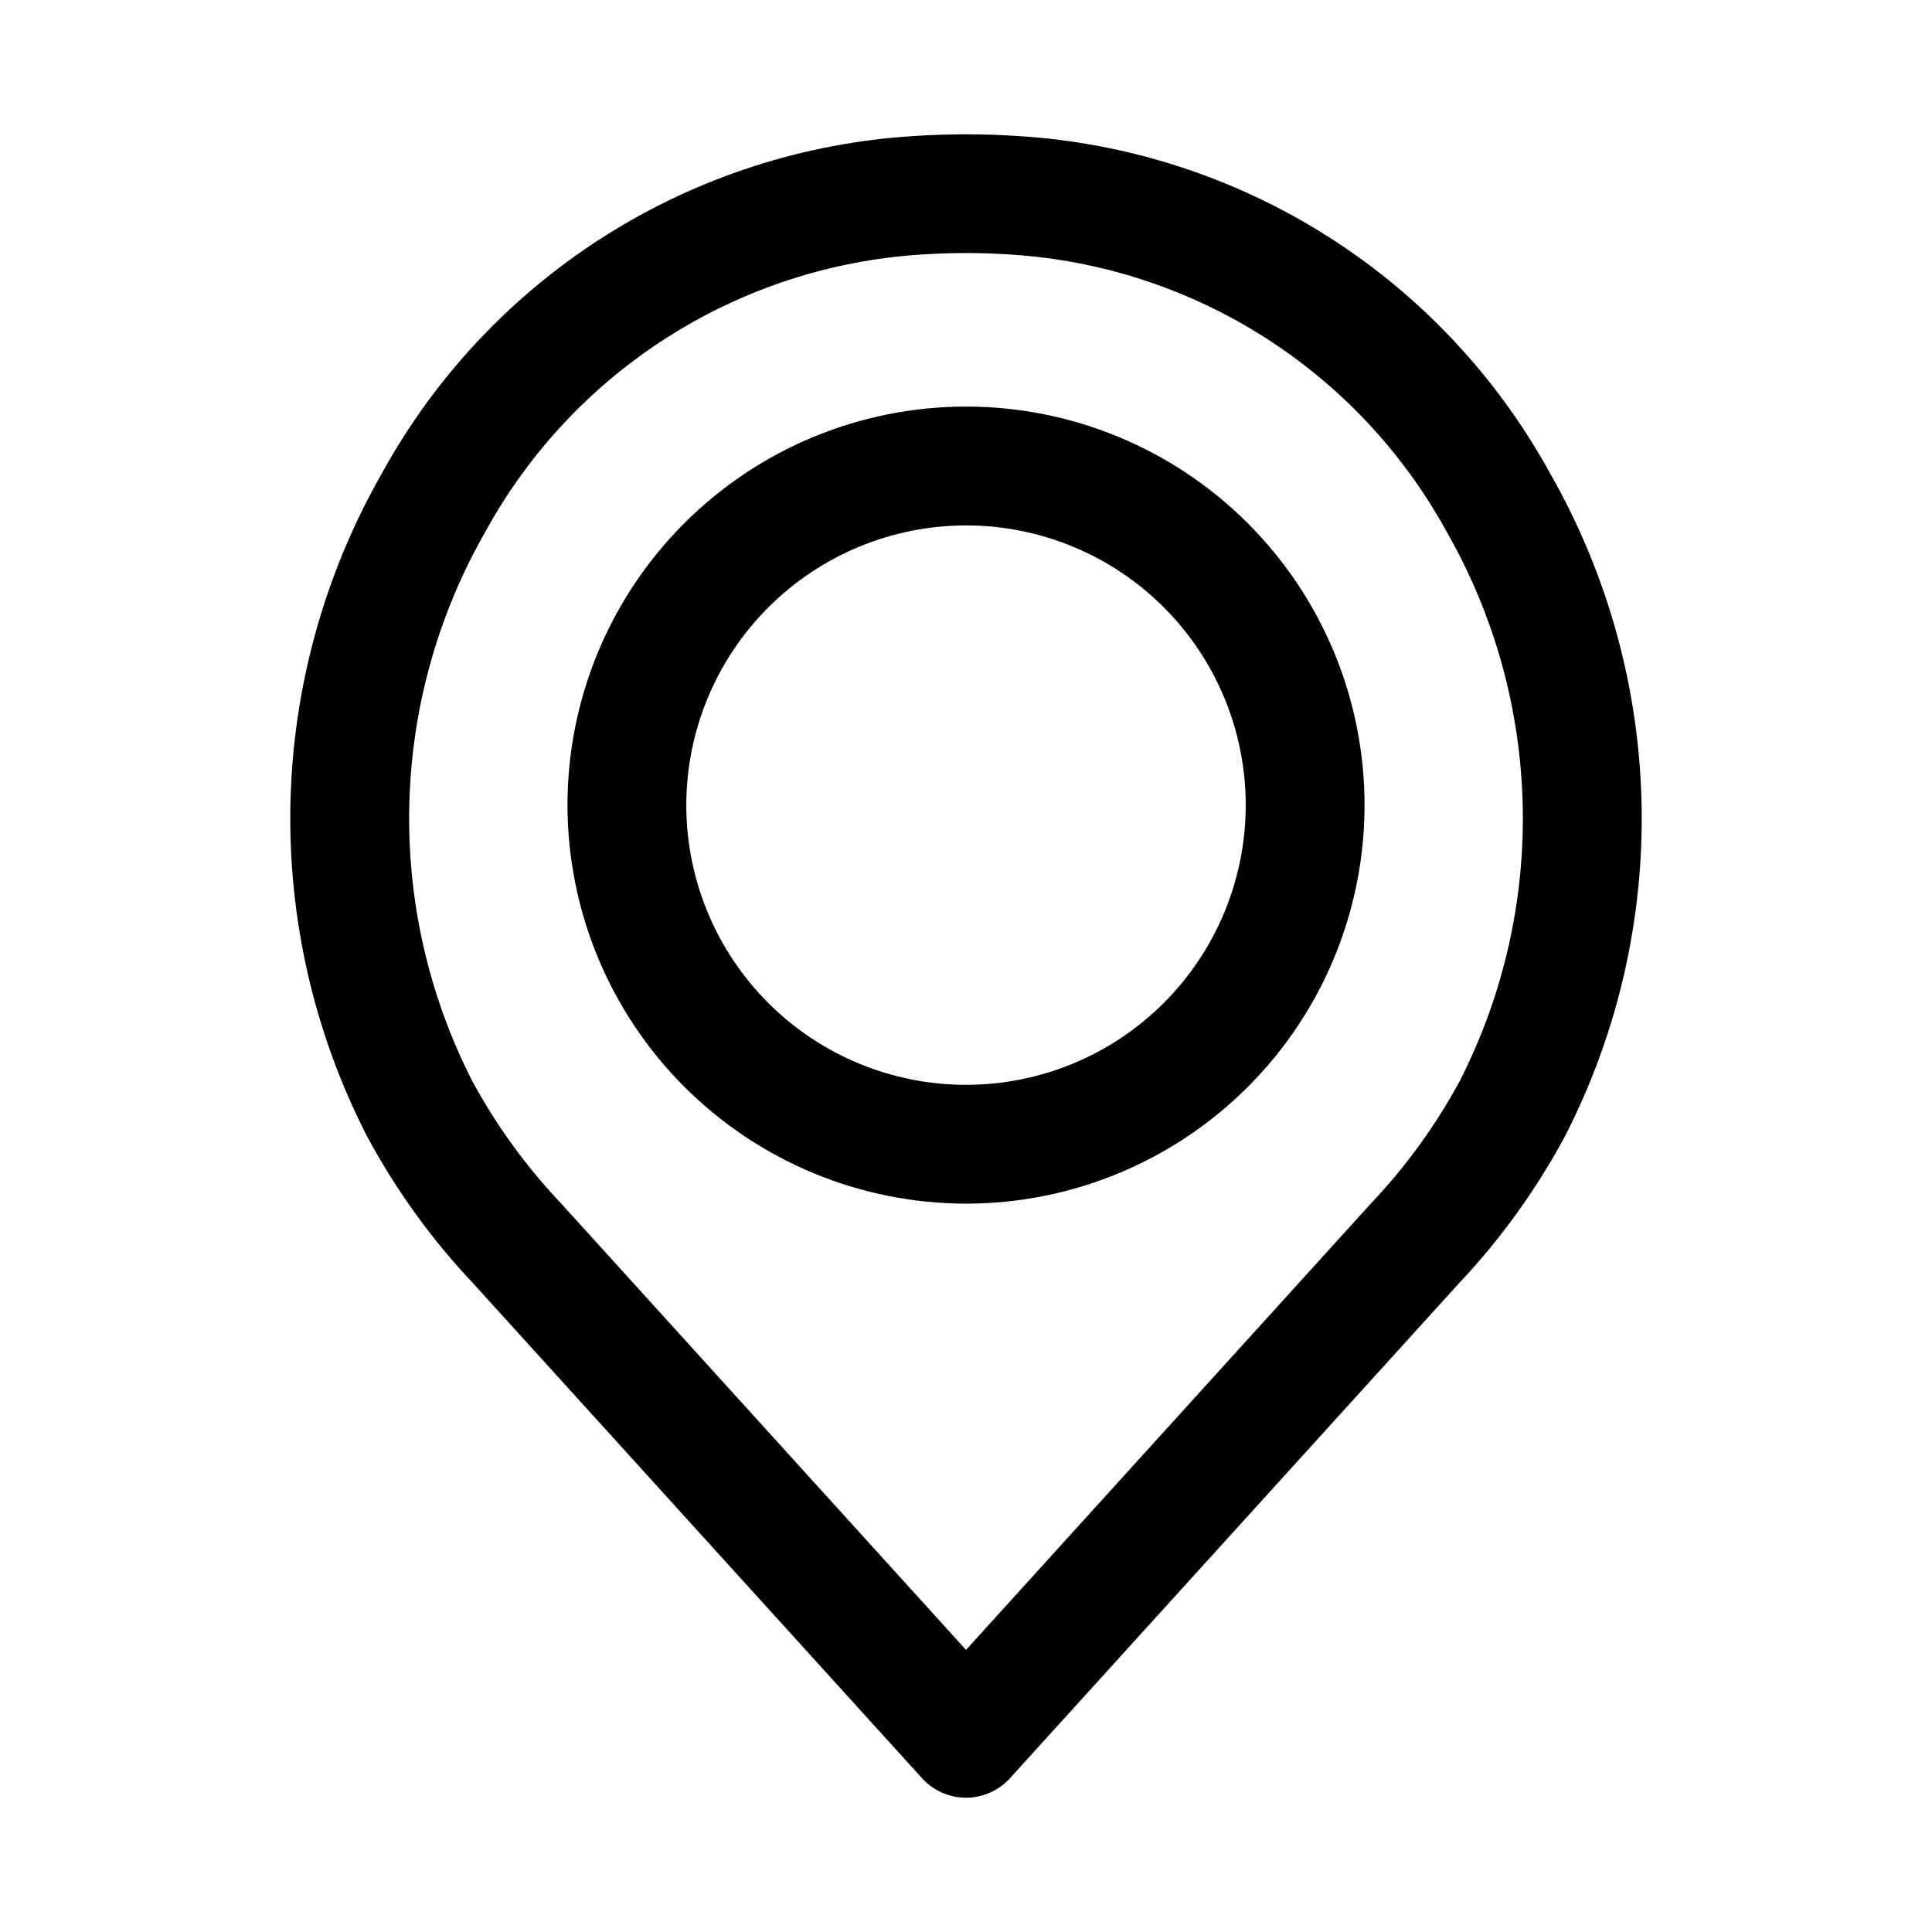
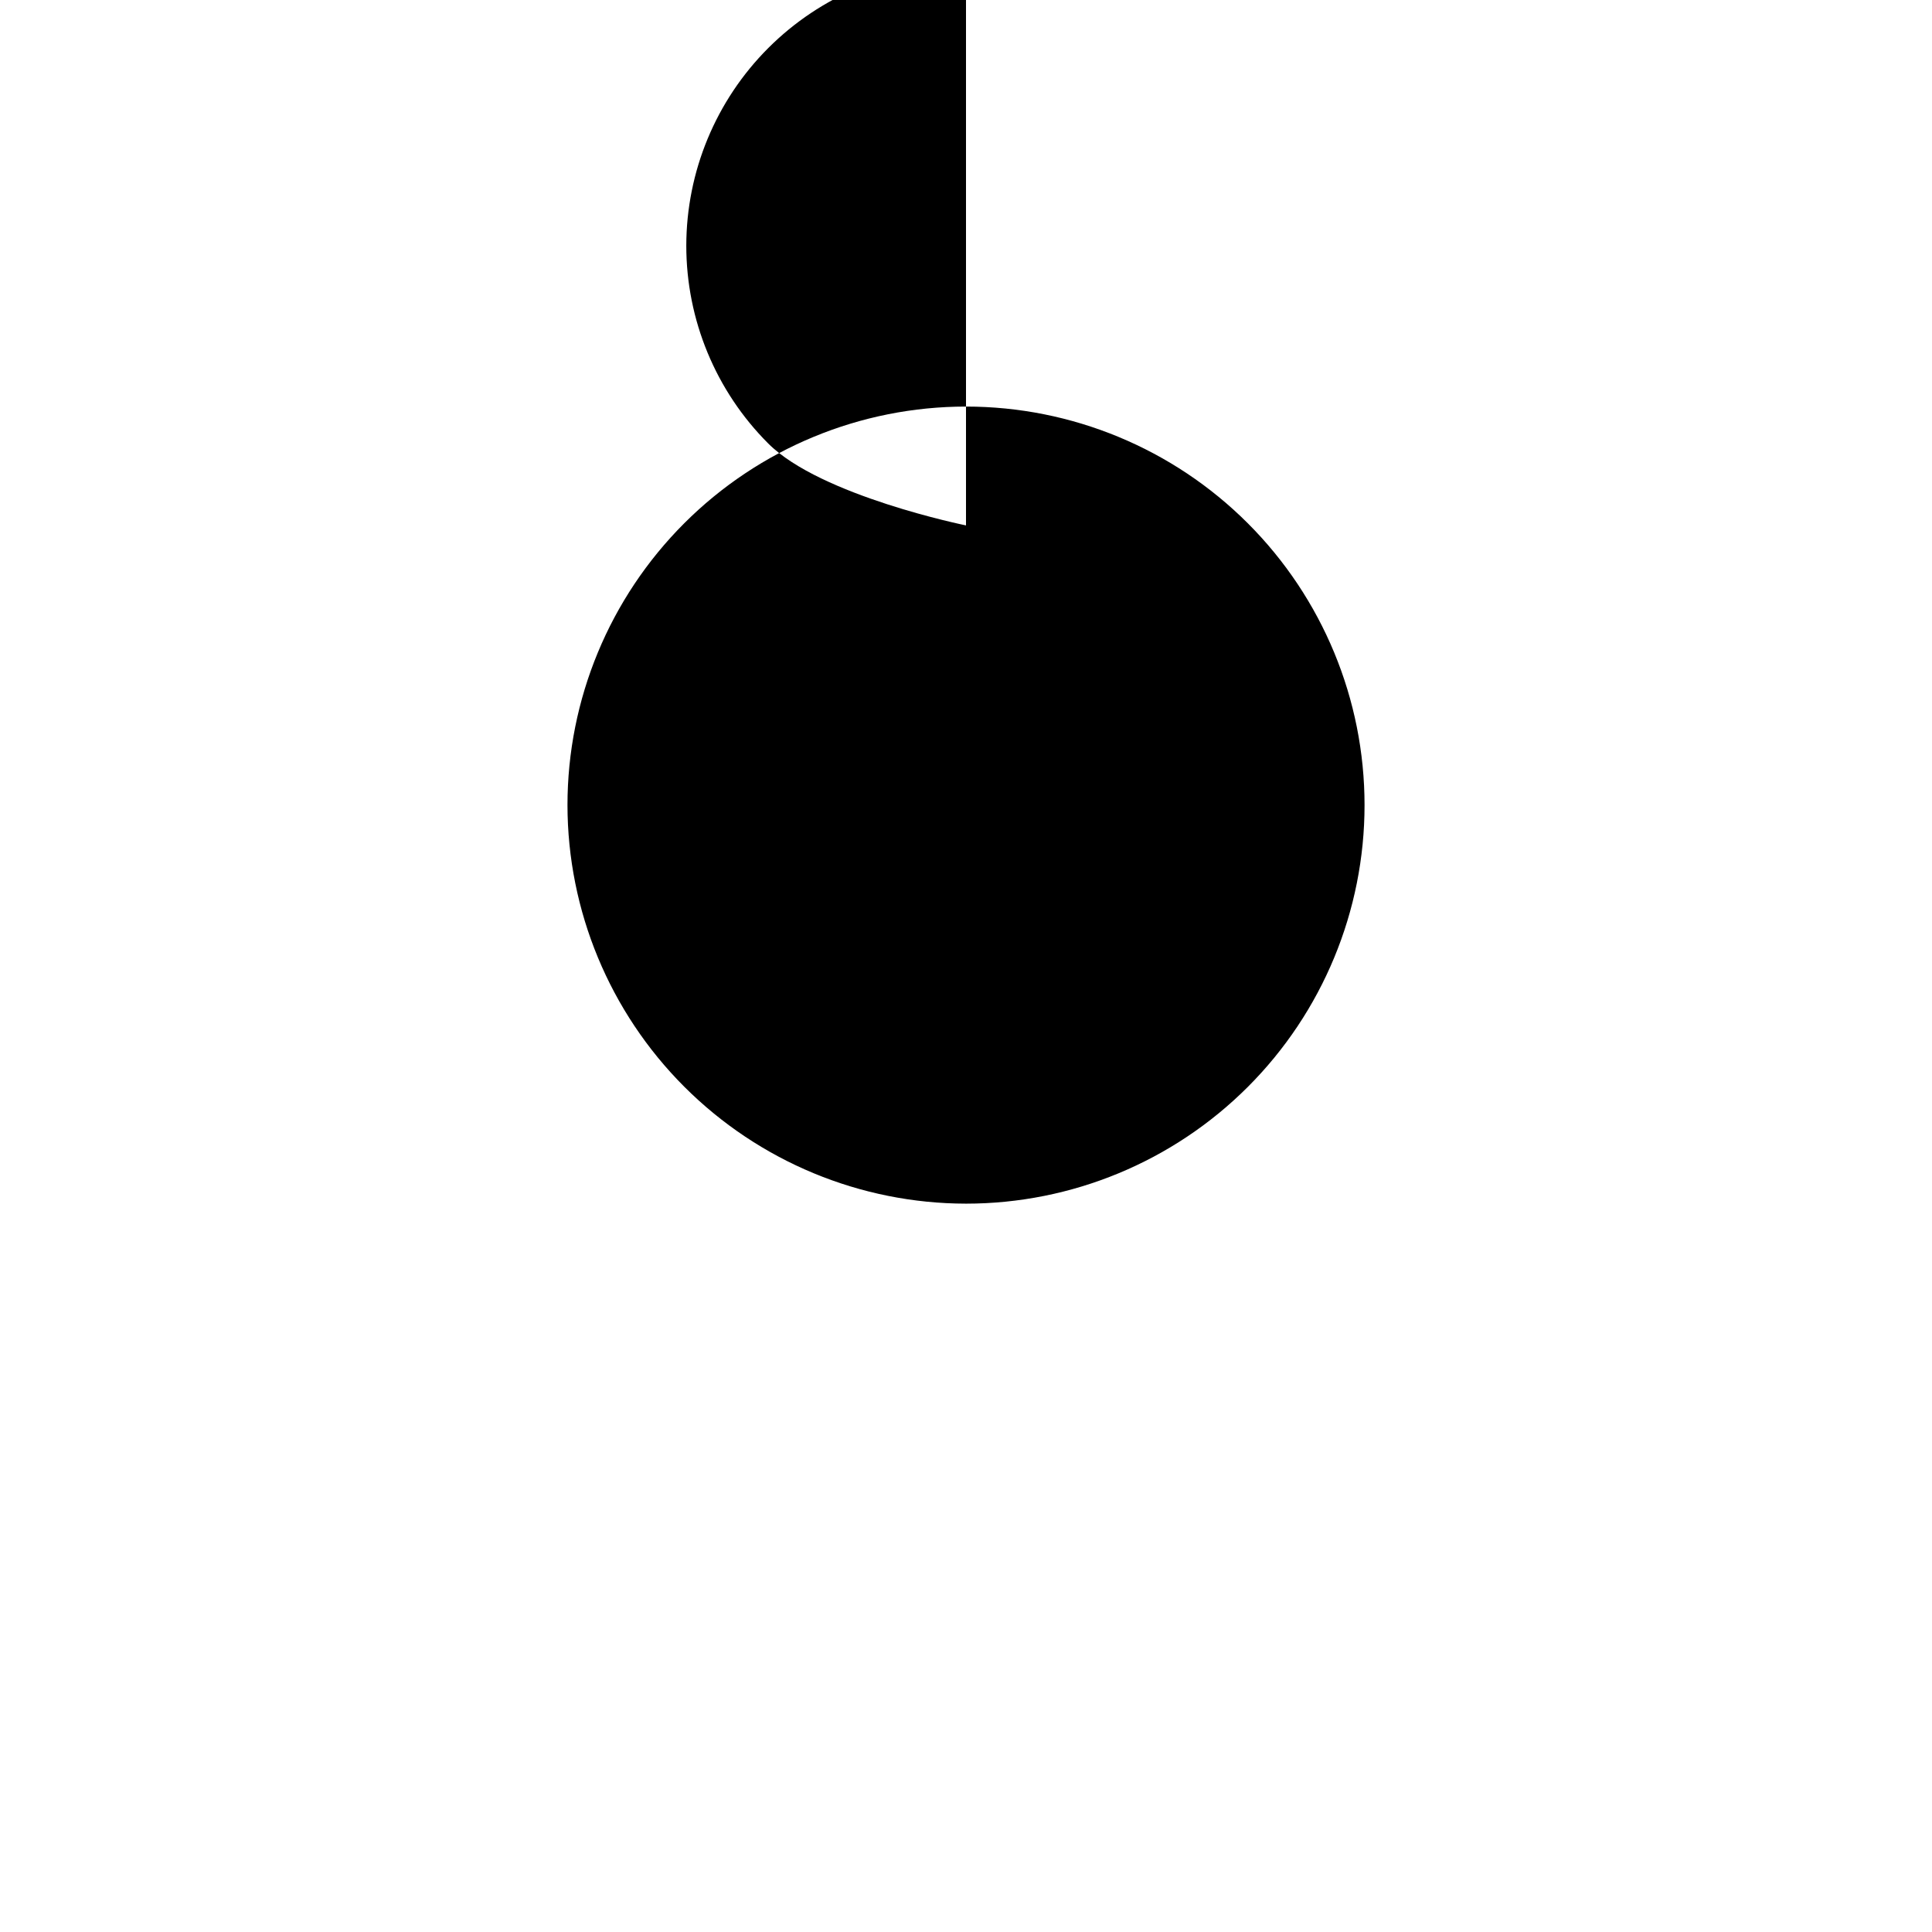
<svg xmlns="http://www.w3.org/2000/svg" fill="#000000" width="800px" height="800px" version="1.1" viewBox="144 144 512 512">
  <g>
-     <path d="m388.35 615.25c2.981 3.285 7.215 5.16 11.652 5.16s8.668-1.875 11.648-5.16l119.02-131.2h0.004c11.09-11.758 20.57-24.938 28.195-39.191 13.949-27.297 20.875-57.641 20.152-88.285-0.723-30.645-9.07-60.625-24.289-87.238-14.047-25.547-34.324-47.133-58.953-62.742-24.625-15.609-52.797-24.738-81.898-26.535-9.25-0.617-18.531-0.617-27.781 0-29.102 1.801-57.27 10.934-81.895 26.539-24.621 15.609-44.898 37.191-58.941 62.738-15.219 26.613-23.566 56.594-24.289 87.238-0.719 30.645 6.203 60.988 20.152 88.285 7.625 14.258 17.113 27.438 28.215 39.191zm-115.67-330.43c23.398-42.629 66.992-70.312 115.53-73.367 7.848-0.523 15.719-0.523 23.566 0 48.539 3.051 92.141 30.734 115.55 73.367 25.68 44.836 27.012 99.602 3.535 145.63-6.379 11.797-14.281 22.703-23.508 32.434l-107.35 118.35-107.34-118.35c-9.234-9.727-17.145-20.629-23.523-32.426-23.477-46.031-22.148-100.8 3.539-145.64z" />
-     <path d="m400 462.98c28.008 0 54.875-11.125 74.684-30.934 19.805-19.805 30.934-46.668 30.934-74.68 0.004-28.012-11.125-54.875-30.93-74.684-19.805-19.809-46.668-30.938-74.68-30.938-28.012 0-54.875 11.125-74.684 30.934-19.809 19.805-30.938 46.668-30.938 74.68 0.031 28 11.164 54.848 30.965 74.648 19.801 19.801 46.645 30.941 74.648 30.973zm0-179.74c19.66-0.004 38.516 7.805 52.418 21.707 13.902 13.902 21.711 32.758 21.715 52.418 0 19.66-7.812 38.516-21.715 52.418-13.902 13.902-32.758 21.711-52.418 21.711s-38.516-7.812-52.414-21.715c-13.902-13.902-21.711-32.758-21.711-52.418 0.023-19.652 7.84-38.492 21.734-52.387 13.898-13.898 32.738-21.715 52.391-21.734z" />
+     <path d="m400 462.98c28.008 0 54.875-11.125 74.684-30.934 19.805-19.805 30.934-46.668 30.934-74.68 0.004-28.012-11.125-54.875-30.93-74.684-19.805-19.809-46.668-30.938-74.68-30.938-28.012 0-54.875 11.125-74.684 30.934-19.809 19.805-30.938 46.668-30.938 74.68 0.031 28 11.164 54.848 30.965 74.648 19.801 19.801 46.645 30.941 74.648 30.973zm0-179.74s-38.516-7.812-52.414-21.715c-13.902-13.902-21.711-32.758-21.711-52.418 0.023-19.652 7.84-38.492 21.734-52.387 13.898-13.898 32.738-21.715 52.391-21.734z" />
  </g>
</svg>